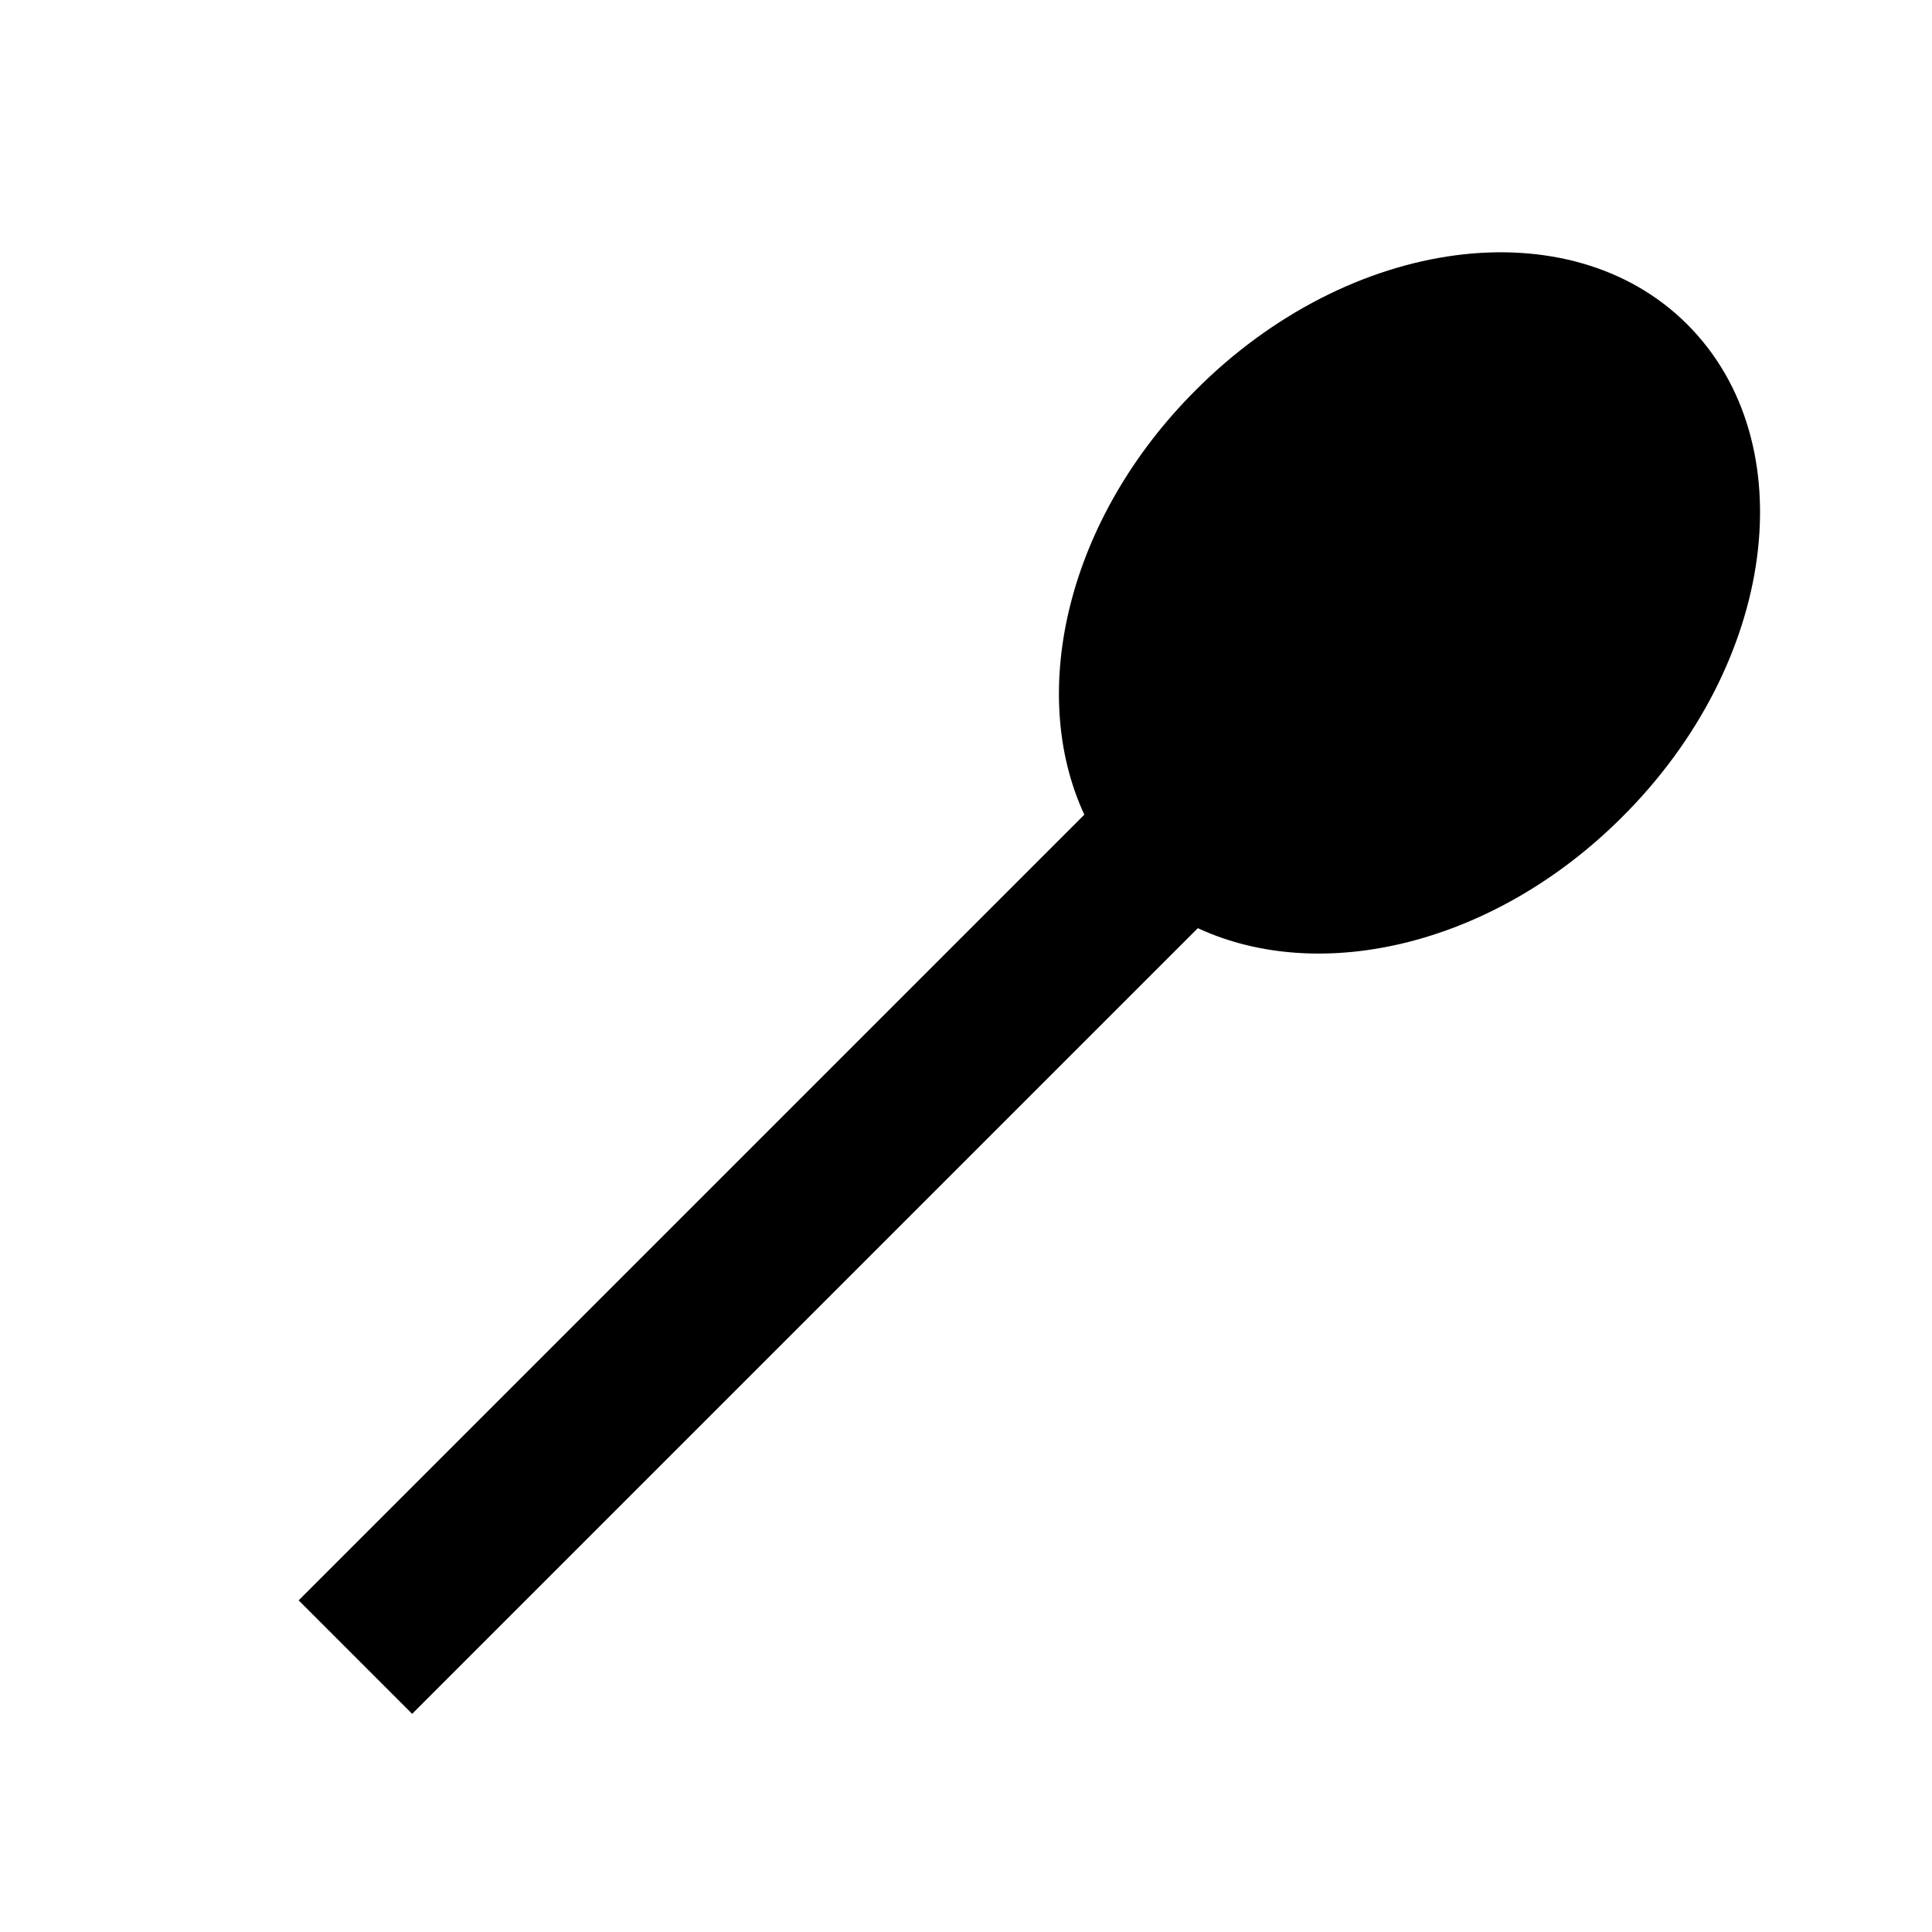
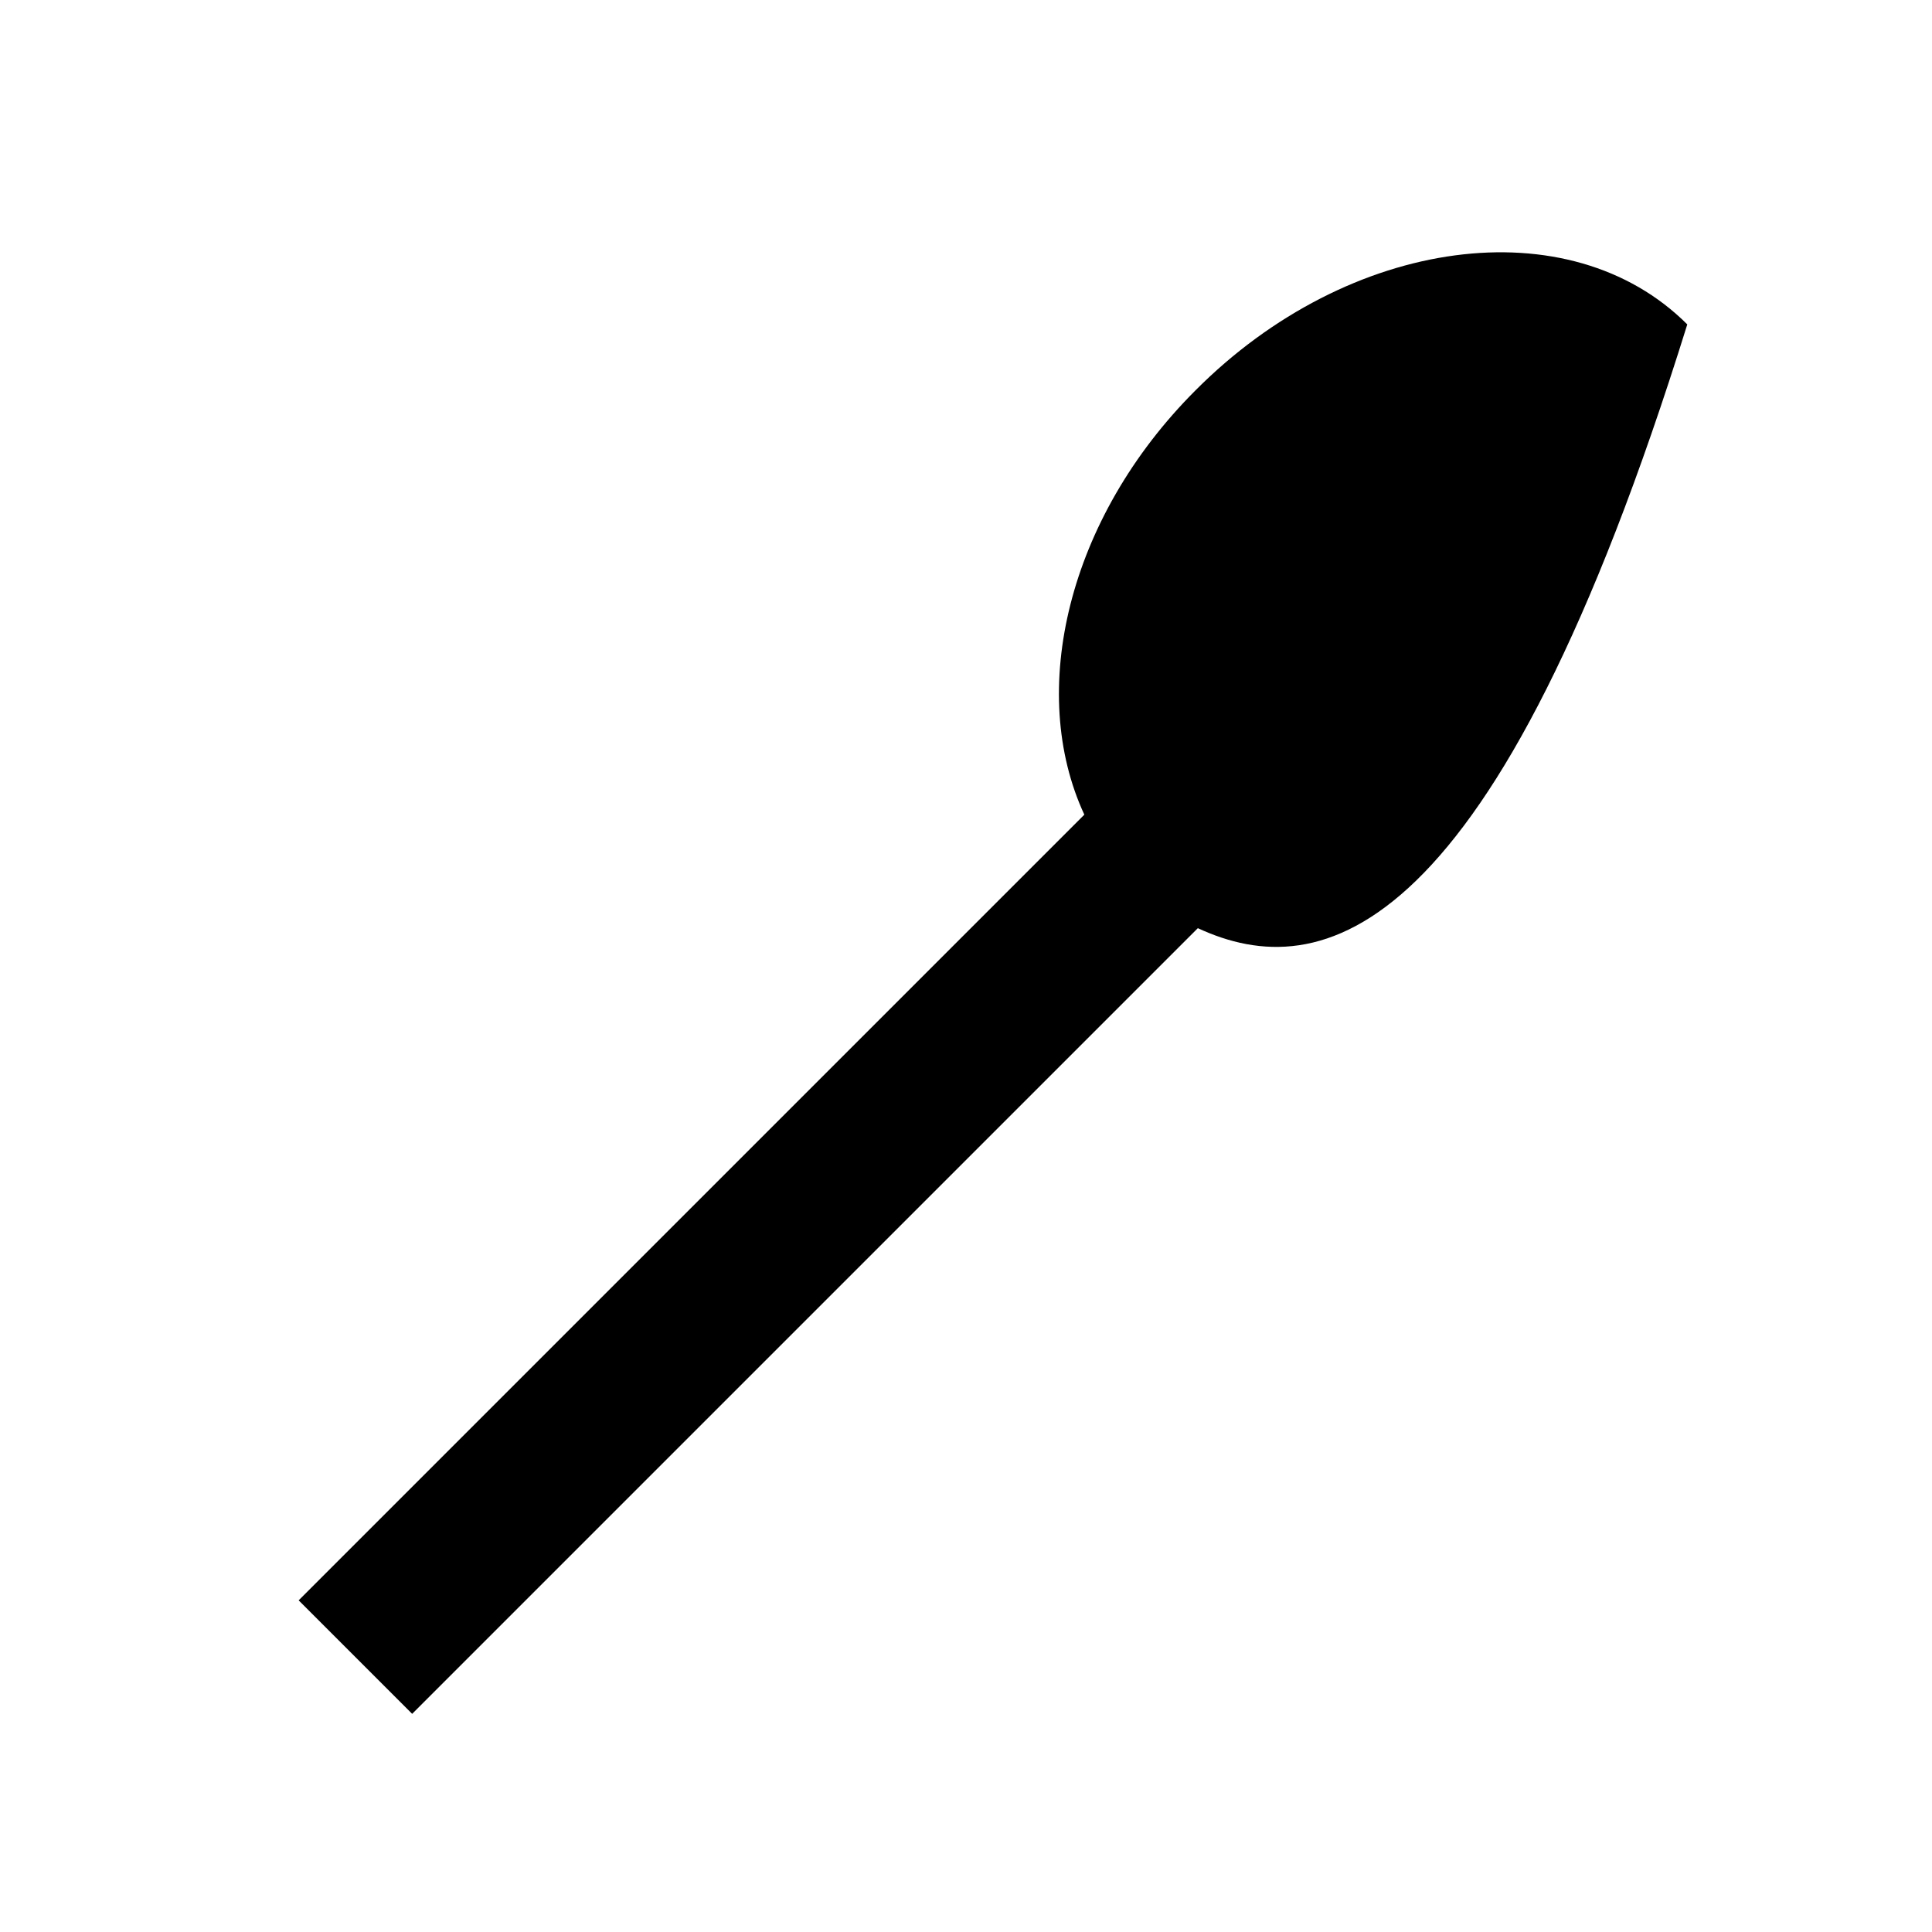
<svg xmlns="http://www.w3.org/2000/svg" version="1.1" id="mdi-silverware-spoon" width="24" height="24" viewBox="0 0 24 24">
-   <path d="M14.88,11.53L5.12,21.29L3.71,19.88L13.47,10.12C12.76,8.59 13.26,6.44 14.85,4.85C16.76,2.93 19.5,2.57 20.96,4.03C22.43,5.5 22.07,8.24 20.15,10.15C18.56,11.74 16.41,12.24 14.88,11.53Z" />
+   <path d="M14.88,11.53L5.12,21.29L3.71,19.88L13.47,10.12C12.76,8.59 13.26,6.44 14.85,4.85C16.76,2.93 19.5,2.57 20.96,4.03C18.56,11.74 16.41,12.24 14.88,11.53Z" />
</svg>